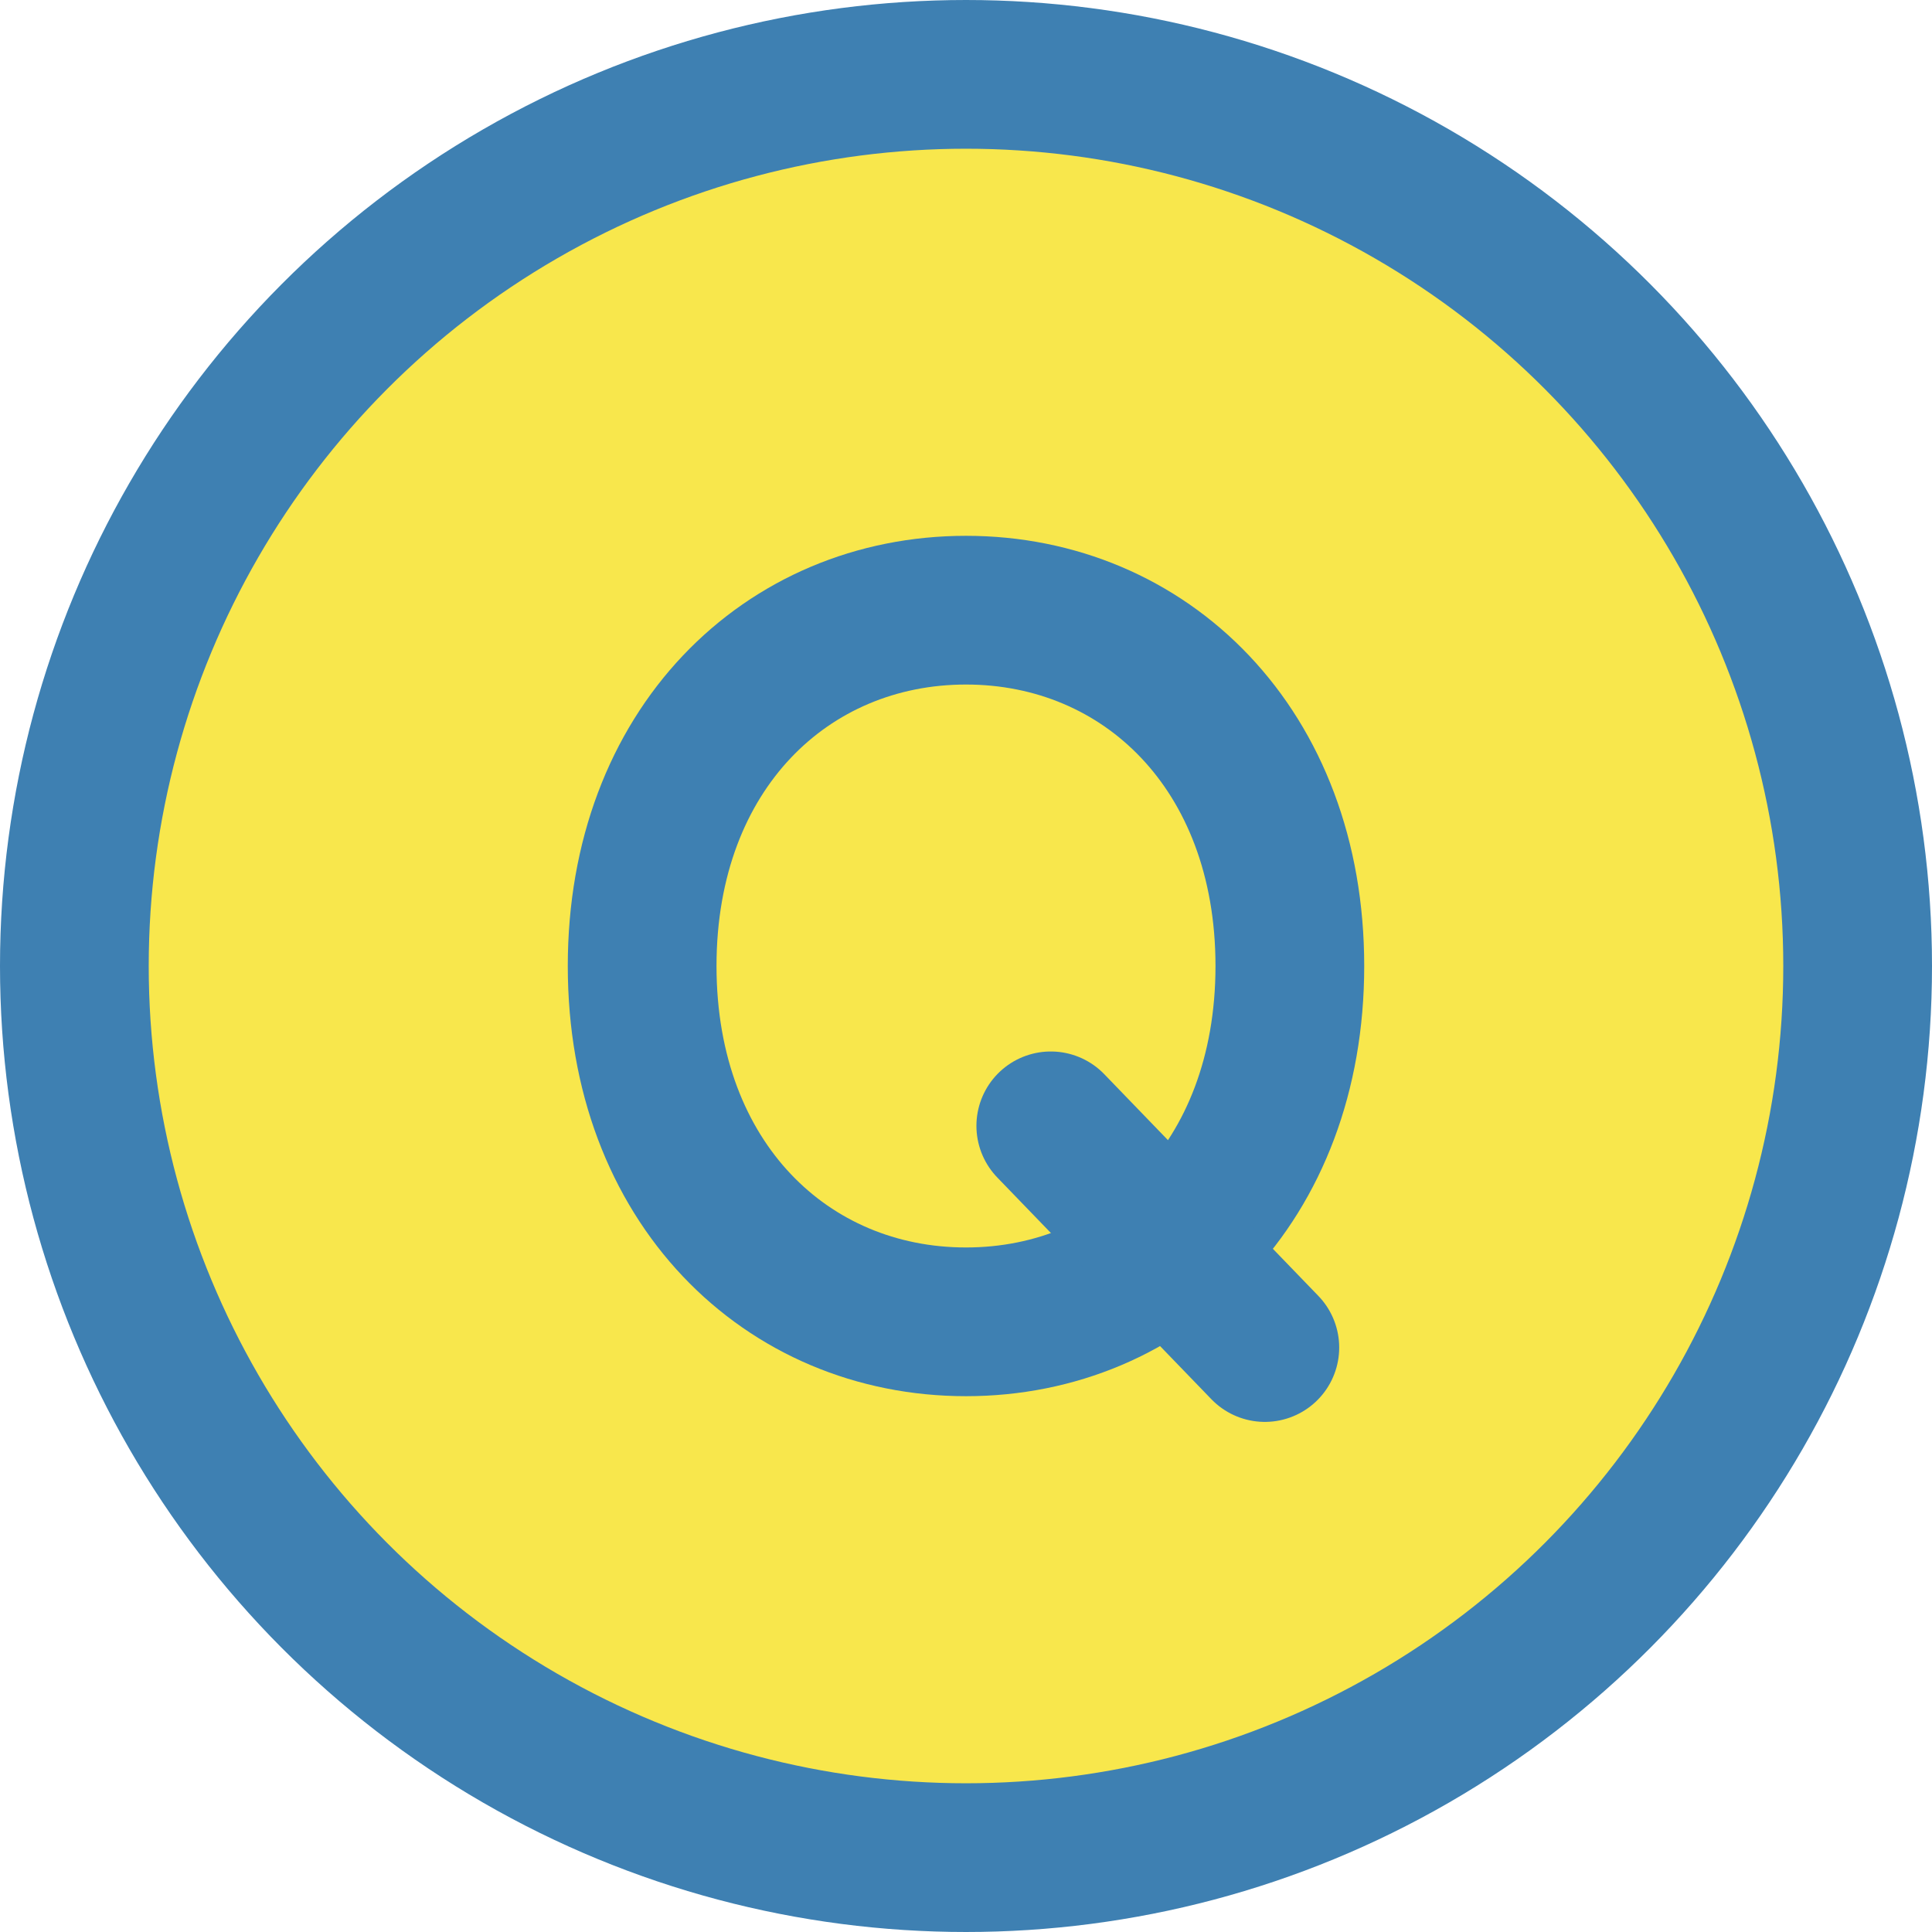
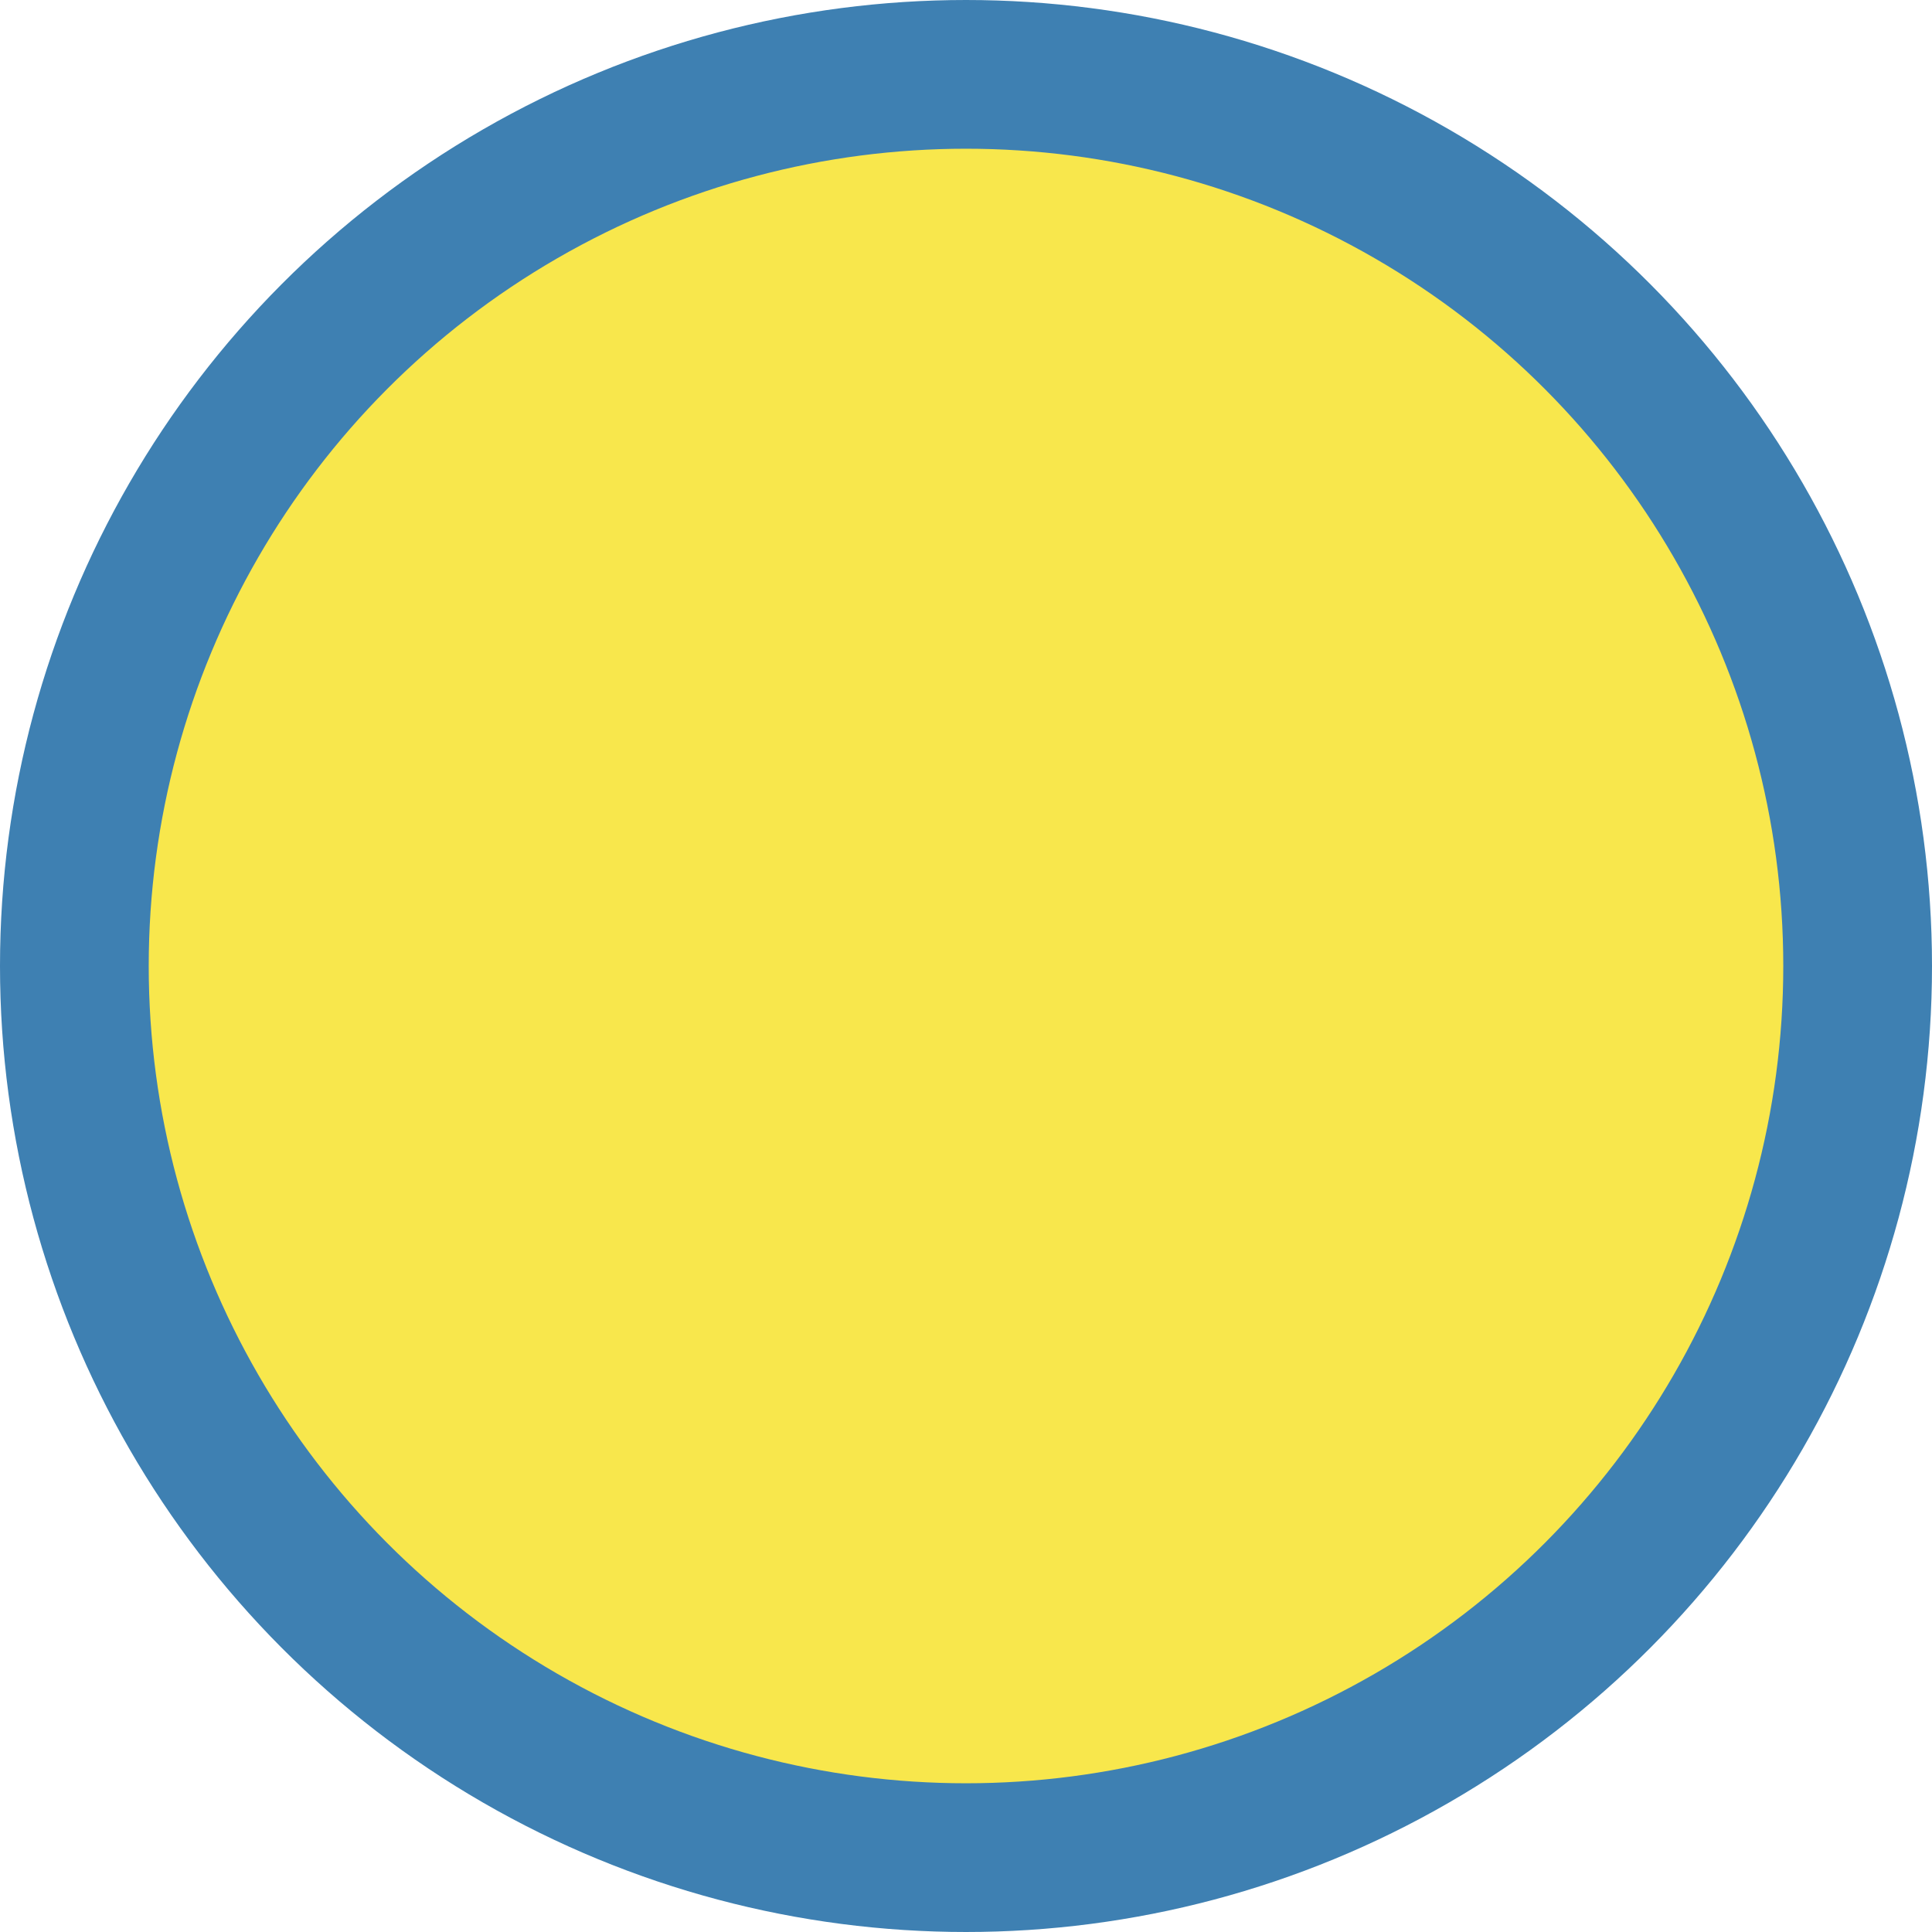
<svg xmlns="http://www.w3.org/2000/svg" id="_レイヤー_2" data-name="レイヤー 2" viewBox="0 0 27.8 27.8">
  <defs>
    <style>
      .cls-1 {
        fill: none;
      }

      .cls-1, .cls-2 {
        stroke: #3e80b2;
        stroke-linecap: round;
        stroke-linejoin: round;
        stroke-width: 2.14px;
      }

      .cls-2 {
        fill: #f8e74c;
      }
    </style>
  </defs>
  <g id="_修正" data-name="修正">
    <g>
      <circle class="cls-2" cx="13.9" cy="13.9" r="12.83" />
-       <path class="cls-1" d="M18.56,13.9c0,3.12-2.08,5.12-4.66,5.12s-4.66-2-4.66-5.12,2.08-5.12,4.66-5.12,4.66,2,4.66,5.12Z" />
-       <line class="cls-1" x1="15.12" y1="16.2" x2="18.2" y2="19.39" />
    </g>
  </g>
</svg>